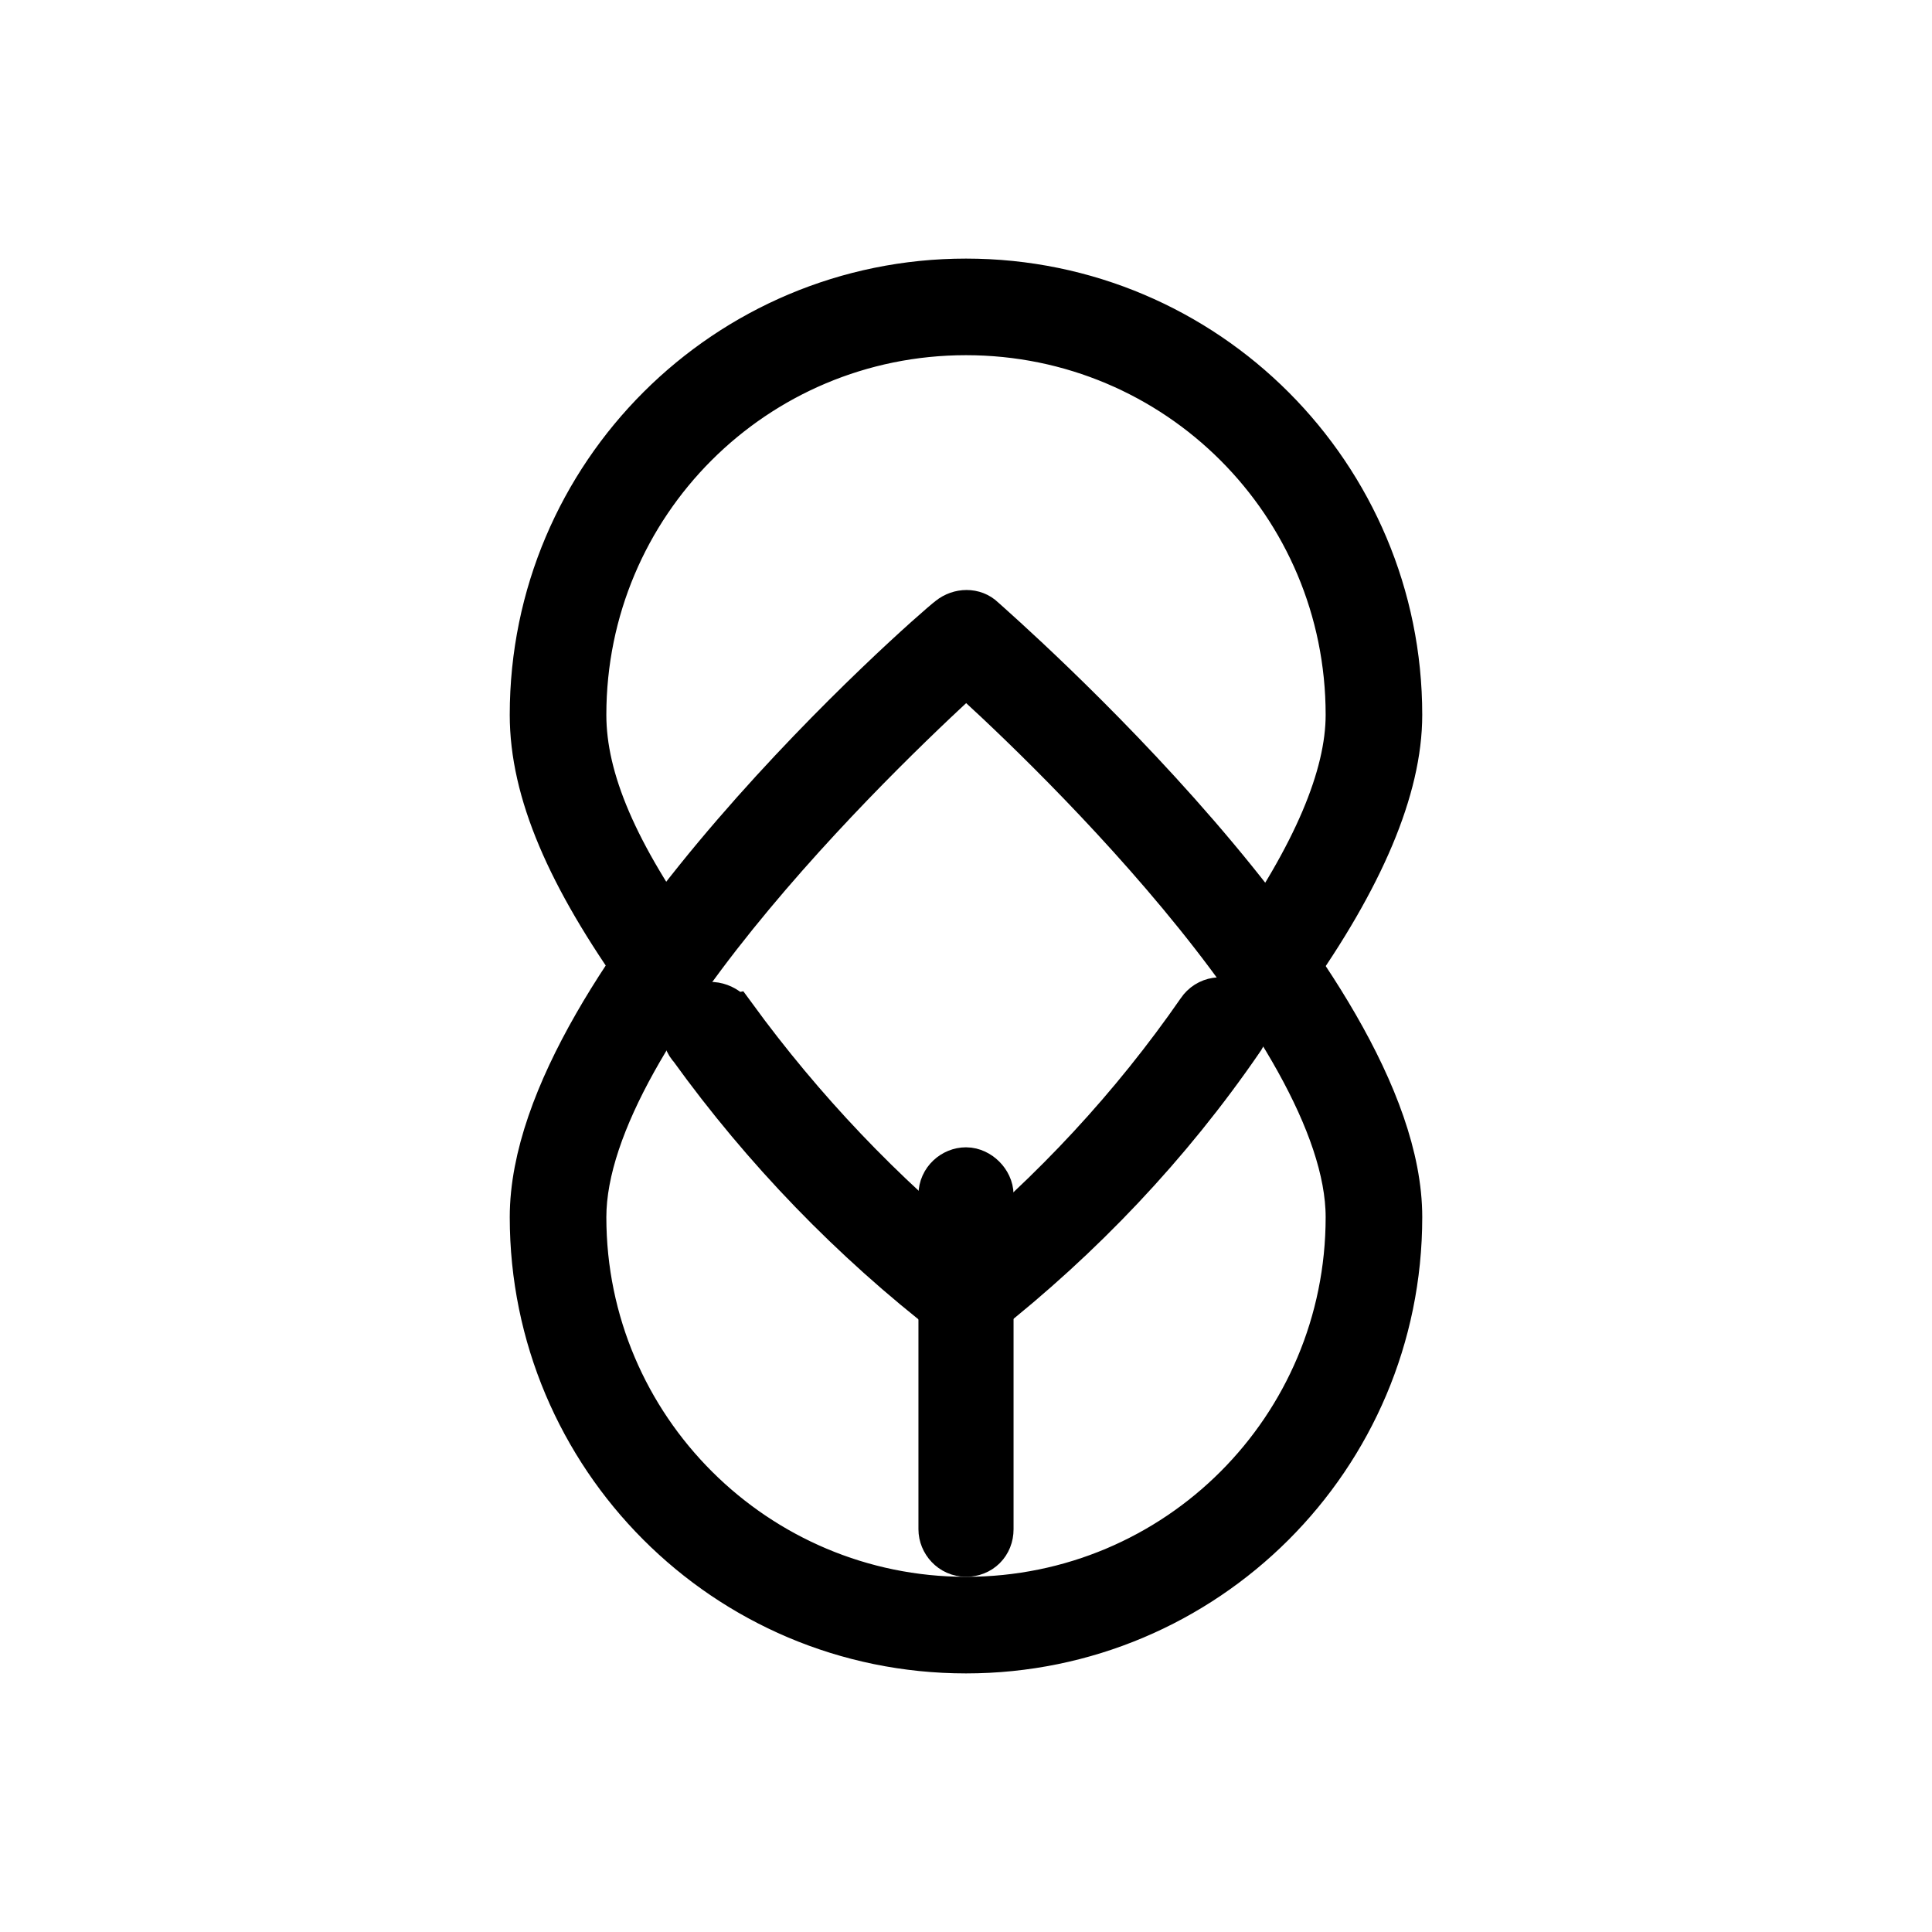
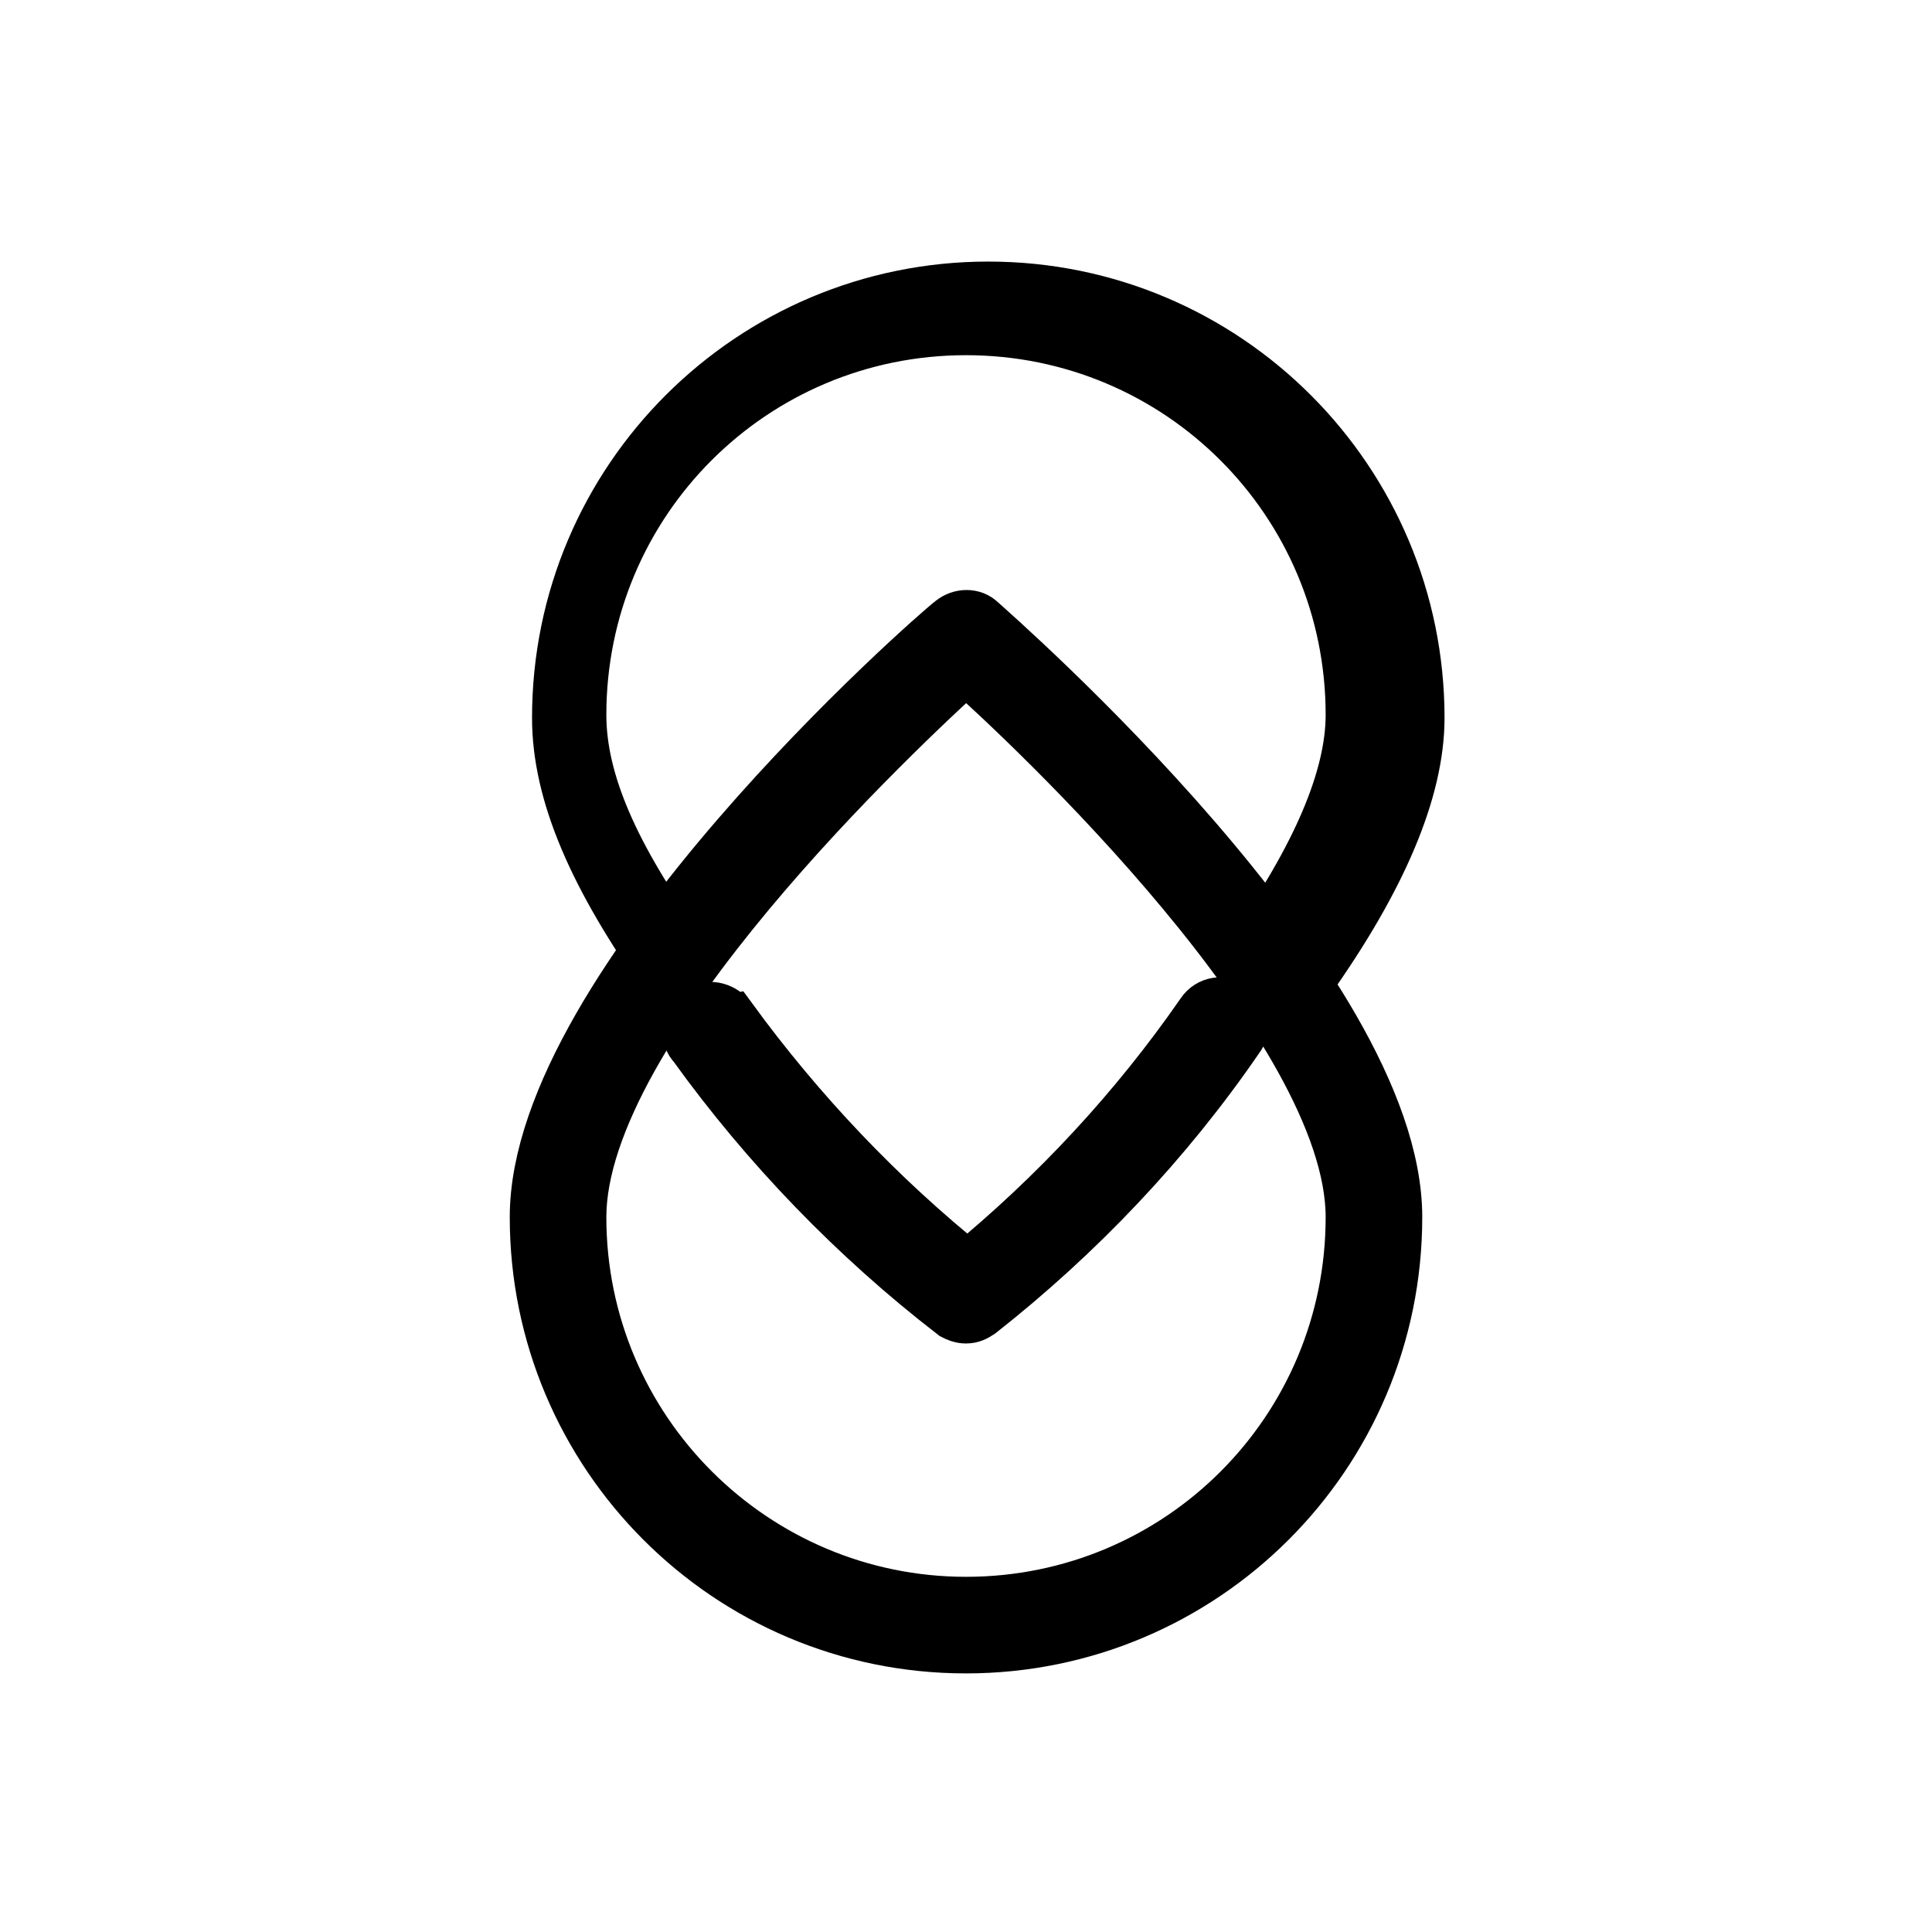
<svg xmlns="http://www.w3.org/2000/svg" version="1.1" id="Livello_1" x="0px" y="0px" viewBox="0 0 130 130" style="enable-background:new 0 0 130 130;" xml:space="preserve">
  <style type="text/css">
	.st0{stroke:#000000;stroke-width:4;stroke-miterlimit:10;}
</style>
  <path class="st0" d="M65,88.4c-0.3,0-0.5-0.1-0.7-0.2c-6.6-5.1-12.5-11.2-17.4-18c-0.5-0.5-0.4-1.3,0.1-1.8s1.3-0.4,1.8,0.1  c0.1,0.1,0.1,0.2,0.2,0.2c4.6,6.3,10,12,16.1,16.9c6.1-5,11.5-10.8,16-17.3c0.4-0.6,1.2-0.7,1.7-0.3c0.6,0.4,0.7,1.2,0.3,1.7  c0,0,0,0,0,0c-4.8,7-10.7,13.2-17.3,18.4C65.5,88.3,65.3,88.4,65,88.4z" />
-   <path class="st0" d="M85.3,66.2c-0.3,0-0.5-0.1-0.7-0.2c-0.6-0.4-0.7-1.2-0.3-1.7c0,0,0,0,0,0c4.6-6.5,6.9-11.9,6.9-16.2  c0-14.5-11.7-26.2-26.2-26.2c-14.5,0-26.2,11.7-26.2,26.2c0,4.5,2.2,9.6,6.9,16.1c0.3,0.6,0.1,1.4-0.5,1.7c-0.5,0.3-1.1,0.2-1.5-0.2  c-5-7-7.4-12.6-7.4-17.6c0-15.9,12.9-28.7,28.7-28.7c15.9,0,28.7,12.9,28.7,28.7c0,4.8-2.5,10.7-7.4,17.6  C86.2,66.1,85.8,66.3,85.3,66.2z" />
+   <path class="st0" d="M85.3,66.2c-0.3,0-0.5-0.1-0.7-0.2c-0.6-0.4-0.7-1.2-0.3-1.7c0,0,0,0,0,0c4.6-6.5,6.9-11.9,6.9-16.2  c0-14.5-11.7-26.2-26.2-26.2c-14.5,0-26.2,11.7-26.2,26.2c0,4.5,2.2,9.6,6.9,16.1c0.3,0.6,0.1,1.4-0.5,1.7c-5-7-7.4-12.6-7.4-17.6c0-15.9,12.9-28.7,28.7-28.7c15.9,0,28.7,12.9,28.7,28.7c0,4.8-2.5,10.7-7.4,17.6  C86.2,66.1,85.8,66.3,85.3,66.2z" />
  <path class="st0" d="M65,110.6c-15.9,0-28.7-12.9-28.7-28.7C36.3,66.3,63,42.9,64.2,42c0.5-0.4,1.2-0.4,1.6,0  c1.1,1,27.9,24.4,27.9,39.9C93.7,97.8,80.8,110.6,65,110.6z M65,44.6c-4.5,4.1-26.2,24.3-26.2,37.3c0,14.5,11.8,26.2,26.2,26.2  c14.5,0,26.2-11.7,26.2-26.2C91.2,68.9,69.5,48.6,65,44.6L65,44.6z" />
-   <path class="st0" d="M65,104.1c-0.7,0-1.2-0.6-1.2-1.2V80.4c0-0.7,0.6-1.2,1.2-1.2s1.2,0.6,1.2,1.2v22.5  C66.2,103.6,65.7,104.1,65,104.1z" />
</svg>